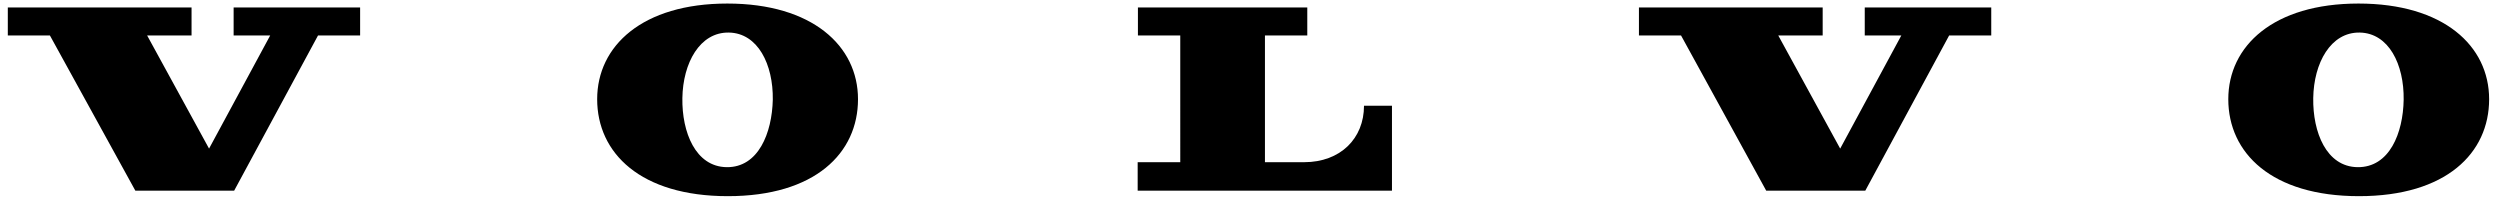
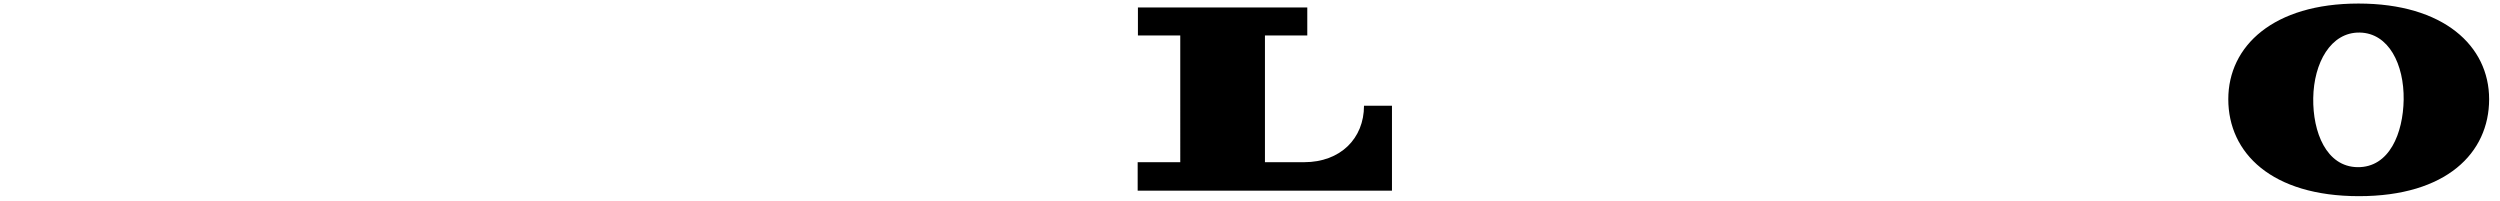
<svg xmlns="http://www.w3.org/2000/svg" id="Layer_1" version="1.1" viewBox="0 0 357.872 28.795">
  <g id="BLOCK_RECORD">
-     <polygon points="7.142 5.072 19.376 27.296 33.518 27.296 45.527 5.072 51.551 5.072 51.551 1.069 33.443 1.069 33.443 5.072 38.681 5.072 29.926 21.272 21.059 5.072 27.42 5.072 27.42 1.069 1.118 1.069 1.118 5.072 7.142 5.072" />
    <path d="M162.892,5.072V1.069h24.244v4.003h-6.061v18.145h5.612c5.2,0,8.568-3.405,8.568-8.081h4.003v12.159h-36.403v-4.078h6.098V5.072h-6.061Z" />
-     <path d="M104.116.508c-12.159,0-18.632,6.061-18.632,13.693,0,7.707,6.211,13.88,18.706,13.88s18.632-6.173,18.632-13.88c0-7.632-6.547-13.693-18.706-13.693ZM104.004,23.929c-4.452-.075-6.398-5.013-6.323-9.877.075-5.051,2.507-9.465,6.659-9.391s6.36,4.564,6.285,9.615c-.112,4.751-2.058,9.727-6.622,9.653Z" />
-     <polygon points="240.636 5.072 252.832 27.296 267.012 27.296 279.021 5.072 285.045 5.072 285.045 1.069 266.937 1.069 266.937 5.072 272.175 5.072 263.42 21.272 254.553 5.072 260.914 5.072 260.914 1.069 234.612 1.069 234.612 5.072 240.636 5.072" />
    <path d="M337.61.508c-12.159,0-18.632,6.061-18.632,13.693,0,7.707,6.211,13.88,18.706,13.88s18.632-6.173,18.632-13.88c0-7.632-6.51-13.693-18.706-13.693ZM337.46,23.929c-4.452-.075-6.398-5.013-6.323-9.877.075-5.051,2.507-9.465,6.659-9.391s6.36,4.564,6.285,9.615c-.075,4.751-2.02,9.727-6.622,9.653Z" />
  </g>
</svg>